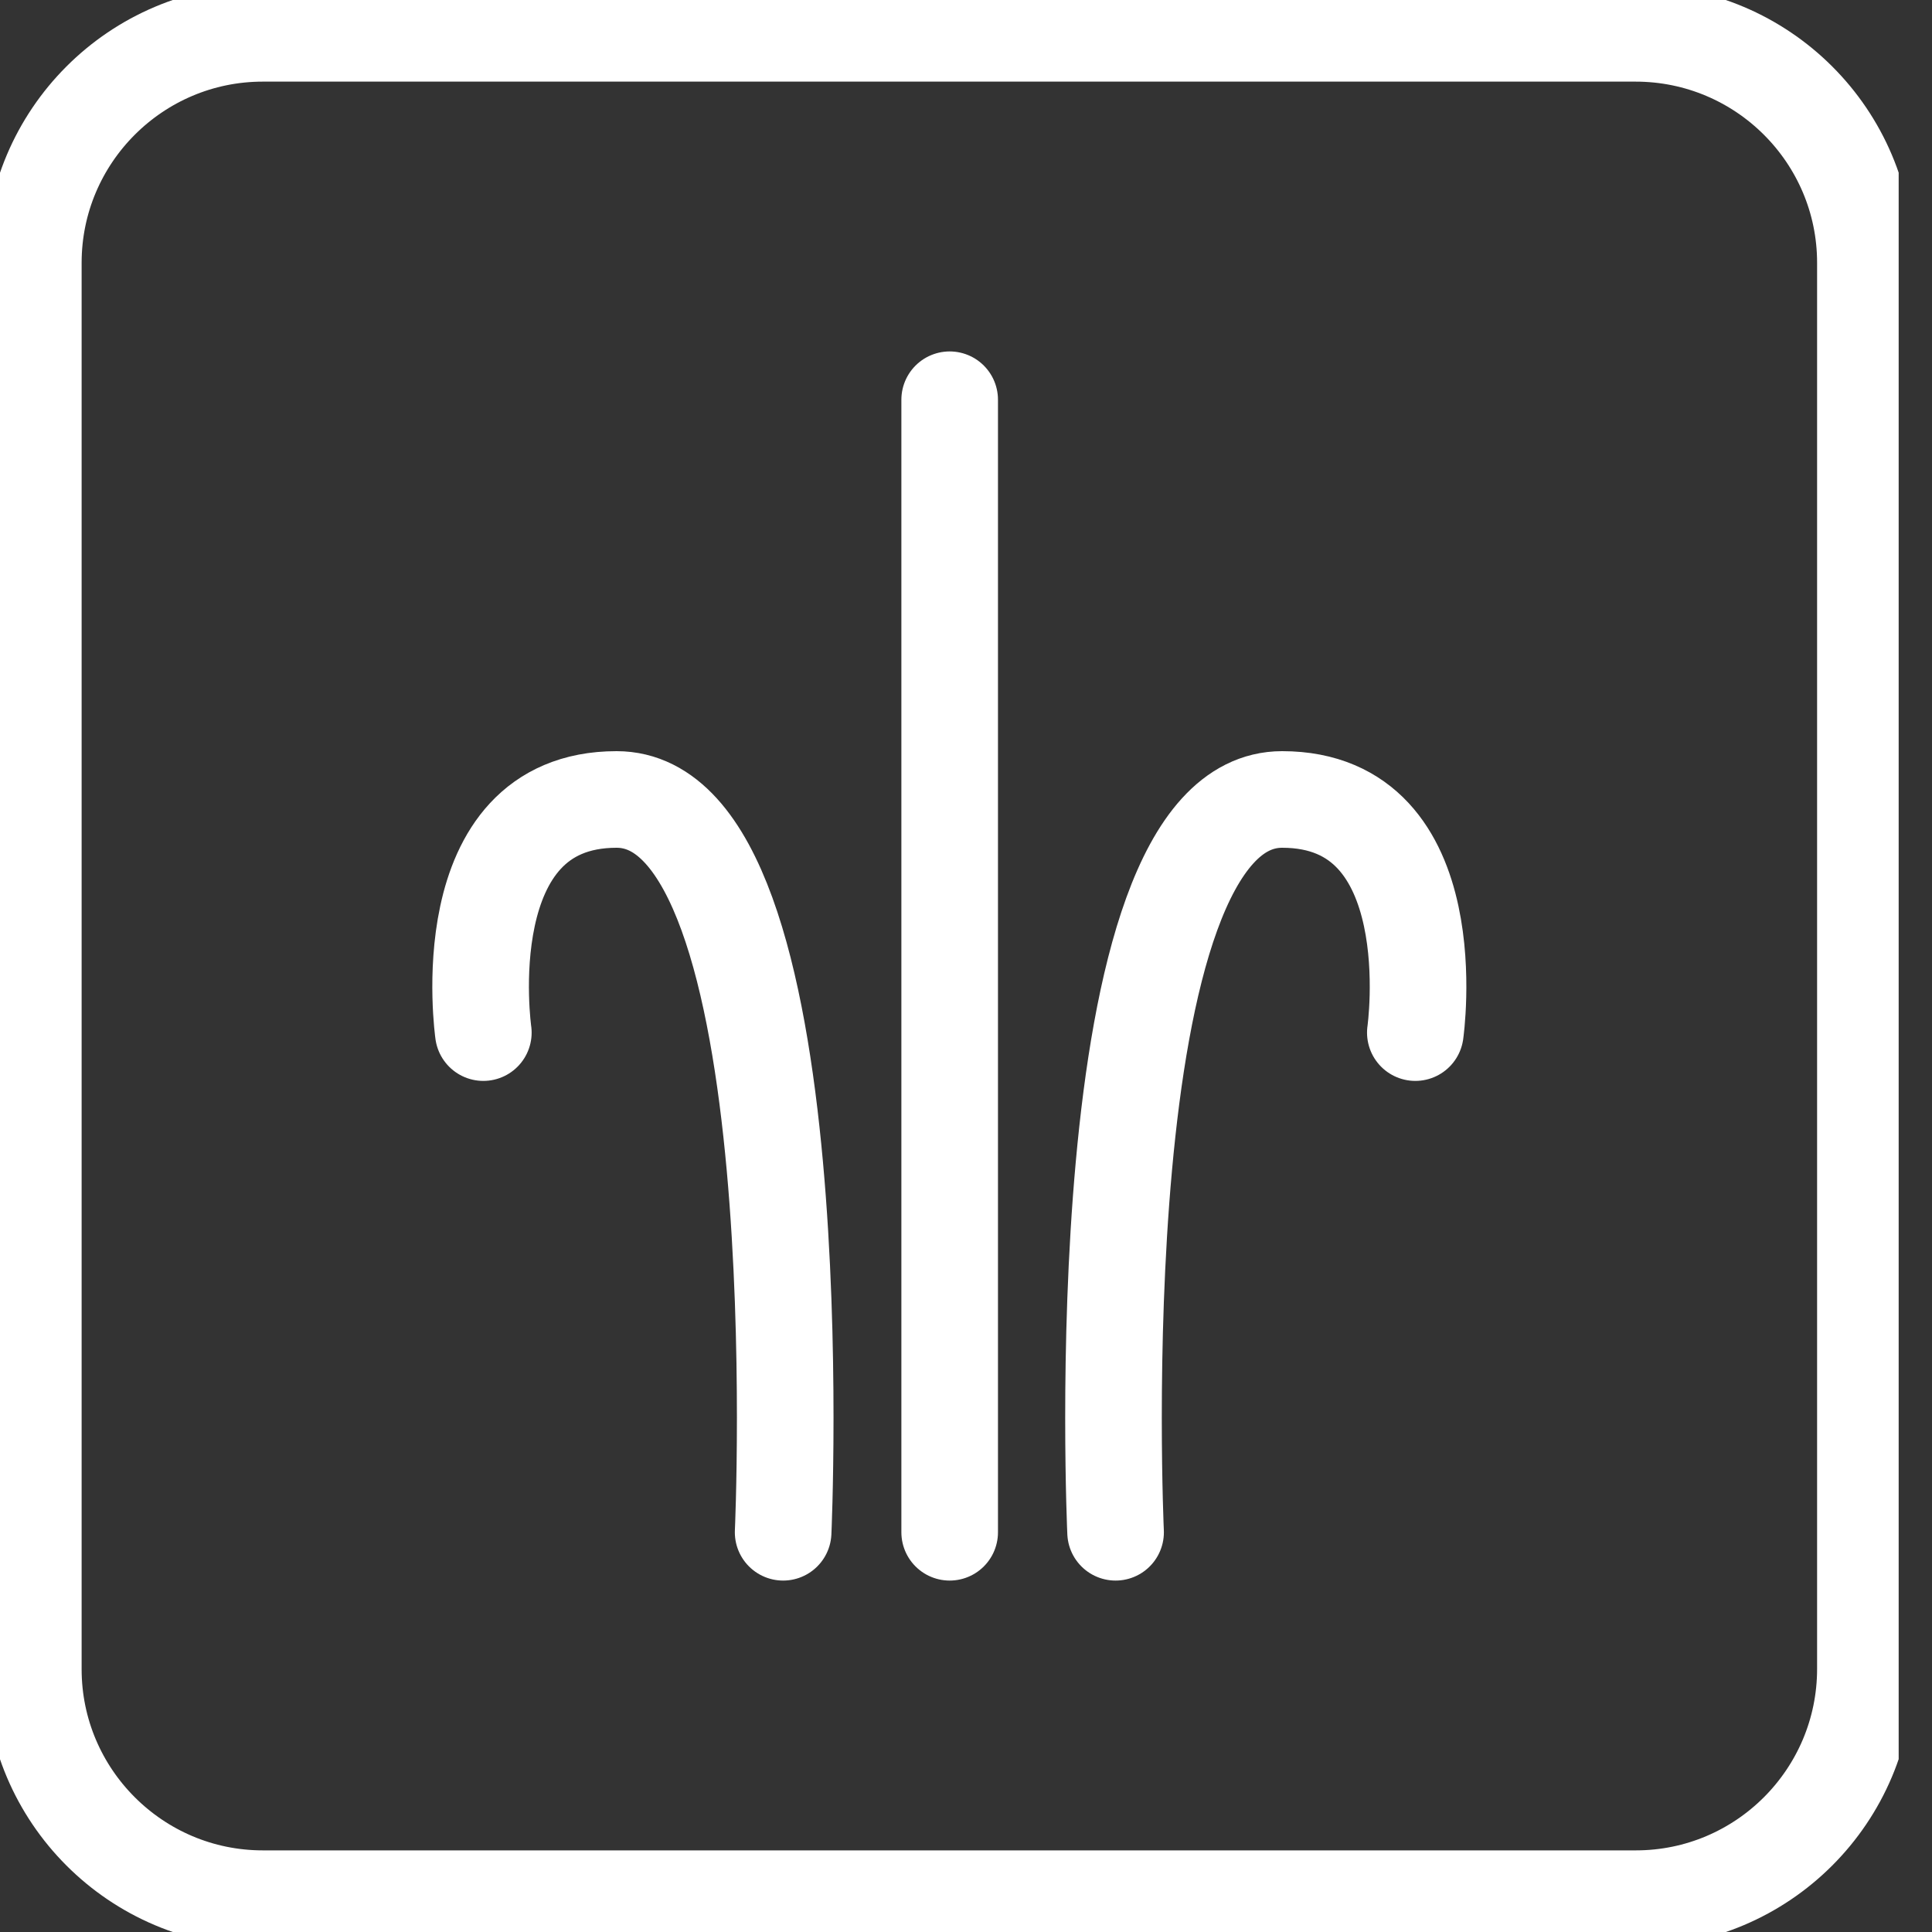
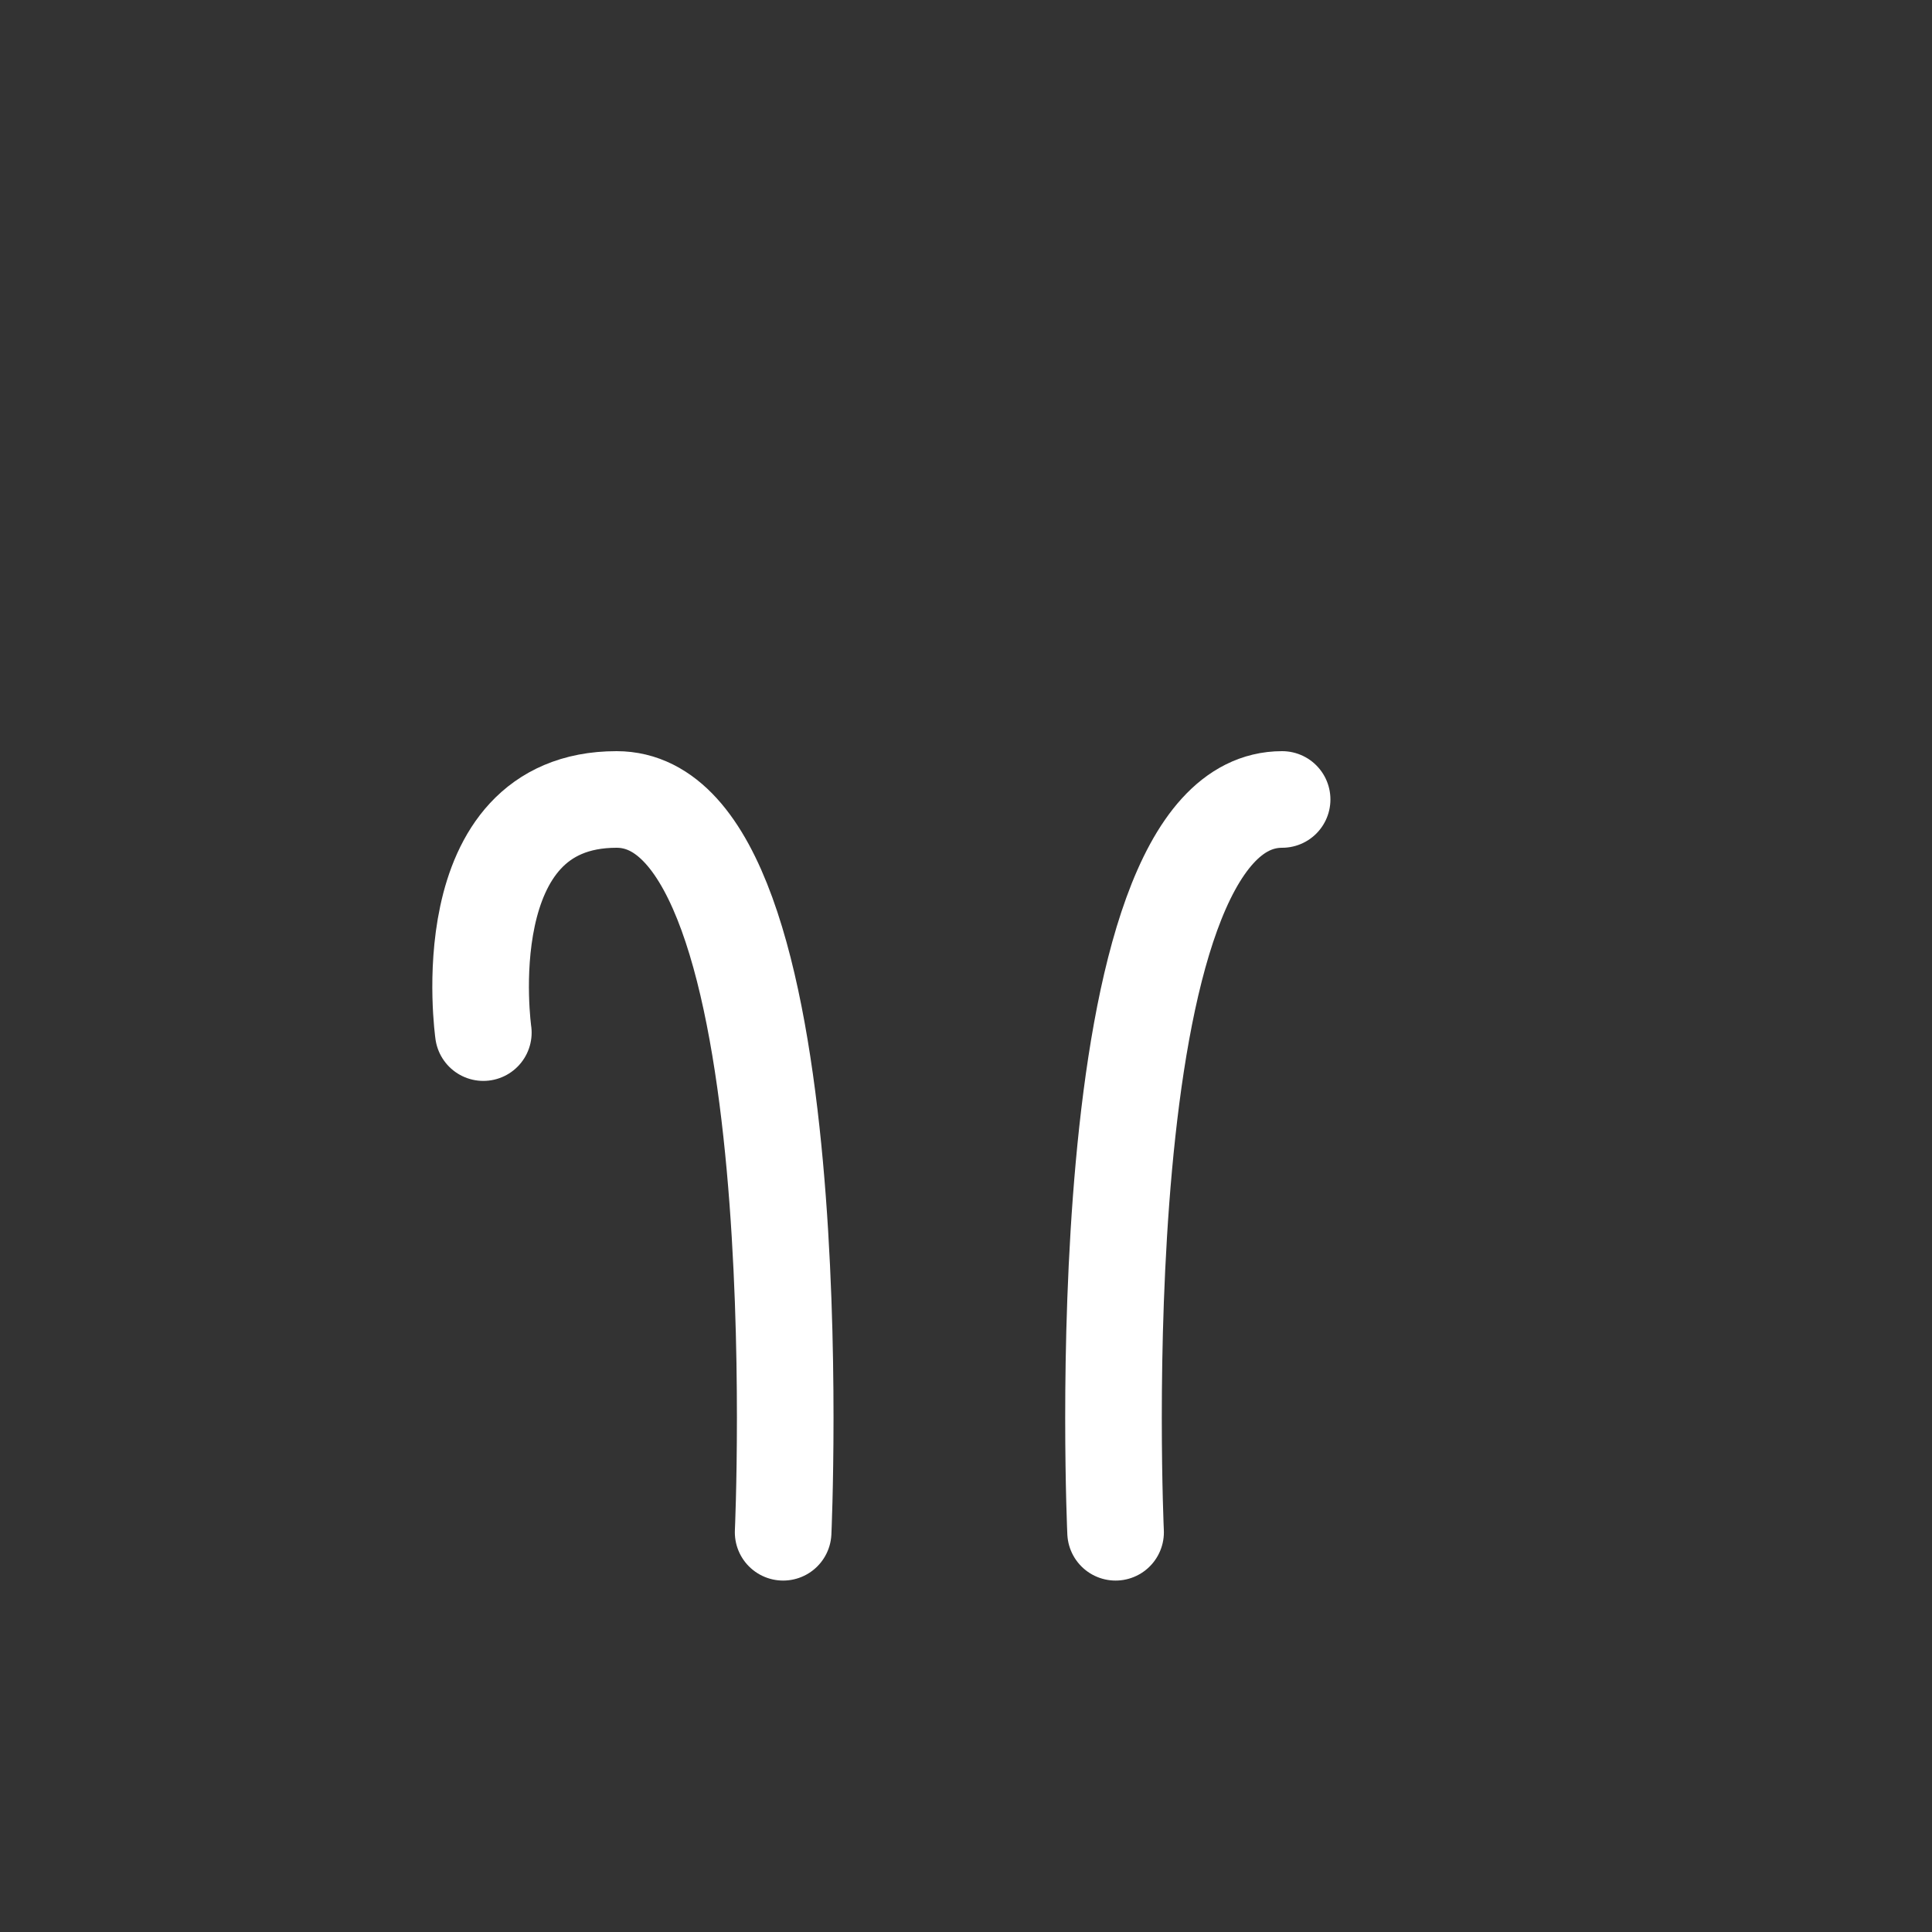
<svg xmlns="http://www.w3.org/2000/svg" width="40" height="40" viewBox="0 0 40 40" fill="none">
  <rect x="0" y="0" width="40" height="40" fill="#333333" stroke="none" />
  <g clip-path="url(#clip0_1225_14954)">
-     <path d="M33.869 39.31H5.441C2.821 39.31 0.69 37.179 0.69 34.559V5.441C0.69 2.821 2.821 0.69 5.441 0.69H33.862C36.49 0.69 38.621 2.821 38.621 5.441V34.552C38.621 37.179 36.49 39.31 33.869 39.31Z" stroke="white" stroke-width="2" stroke-miterlimit="10" stroke-linecap="round" stroke-linejoin="round" />
-     <path d="M19.662 8.276V31.724" stroke="white" stroke-width="2" stroke-miterlimit="10" stroke-linecap="round" stroke-linejoin="round" />
    <path d="M16.214 31.724C16.214 31.724 16.904 16.552 12.766 16.552C9.317 16.552 10.007 21.379 10.007 21.379" stroke="white" stroke-width="2" stroke-miterlimit="10" stroke-linecap="round" stroke-linejoin="round" />
-     <path d="M23.097 31.724C23.097 31.724 22.407 16.552 26.545 16.552C29.993 16.552 29.303 21.379 29.303 21.379" stroke="white" stroke-width="2" stroke-miterlimit="10" stroke-linecap="round" stroke-linejoin="round" />
+     <path d="M23.097 31.724C23.097 31.724 22.407 16.552 26.545 16.552" stroke="white" stroke-width="2" stroke-miterlimit="10" stroke-linecap="round" stroke-linejoin="round" />
  </g>
  <defs>
    <clipPath id="clip0_1225_14954">
      <rect width="39.31" height="40" fill="white" />
    </clipPath>
  </defs>
</svg>